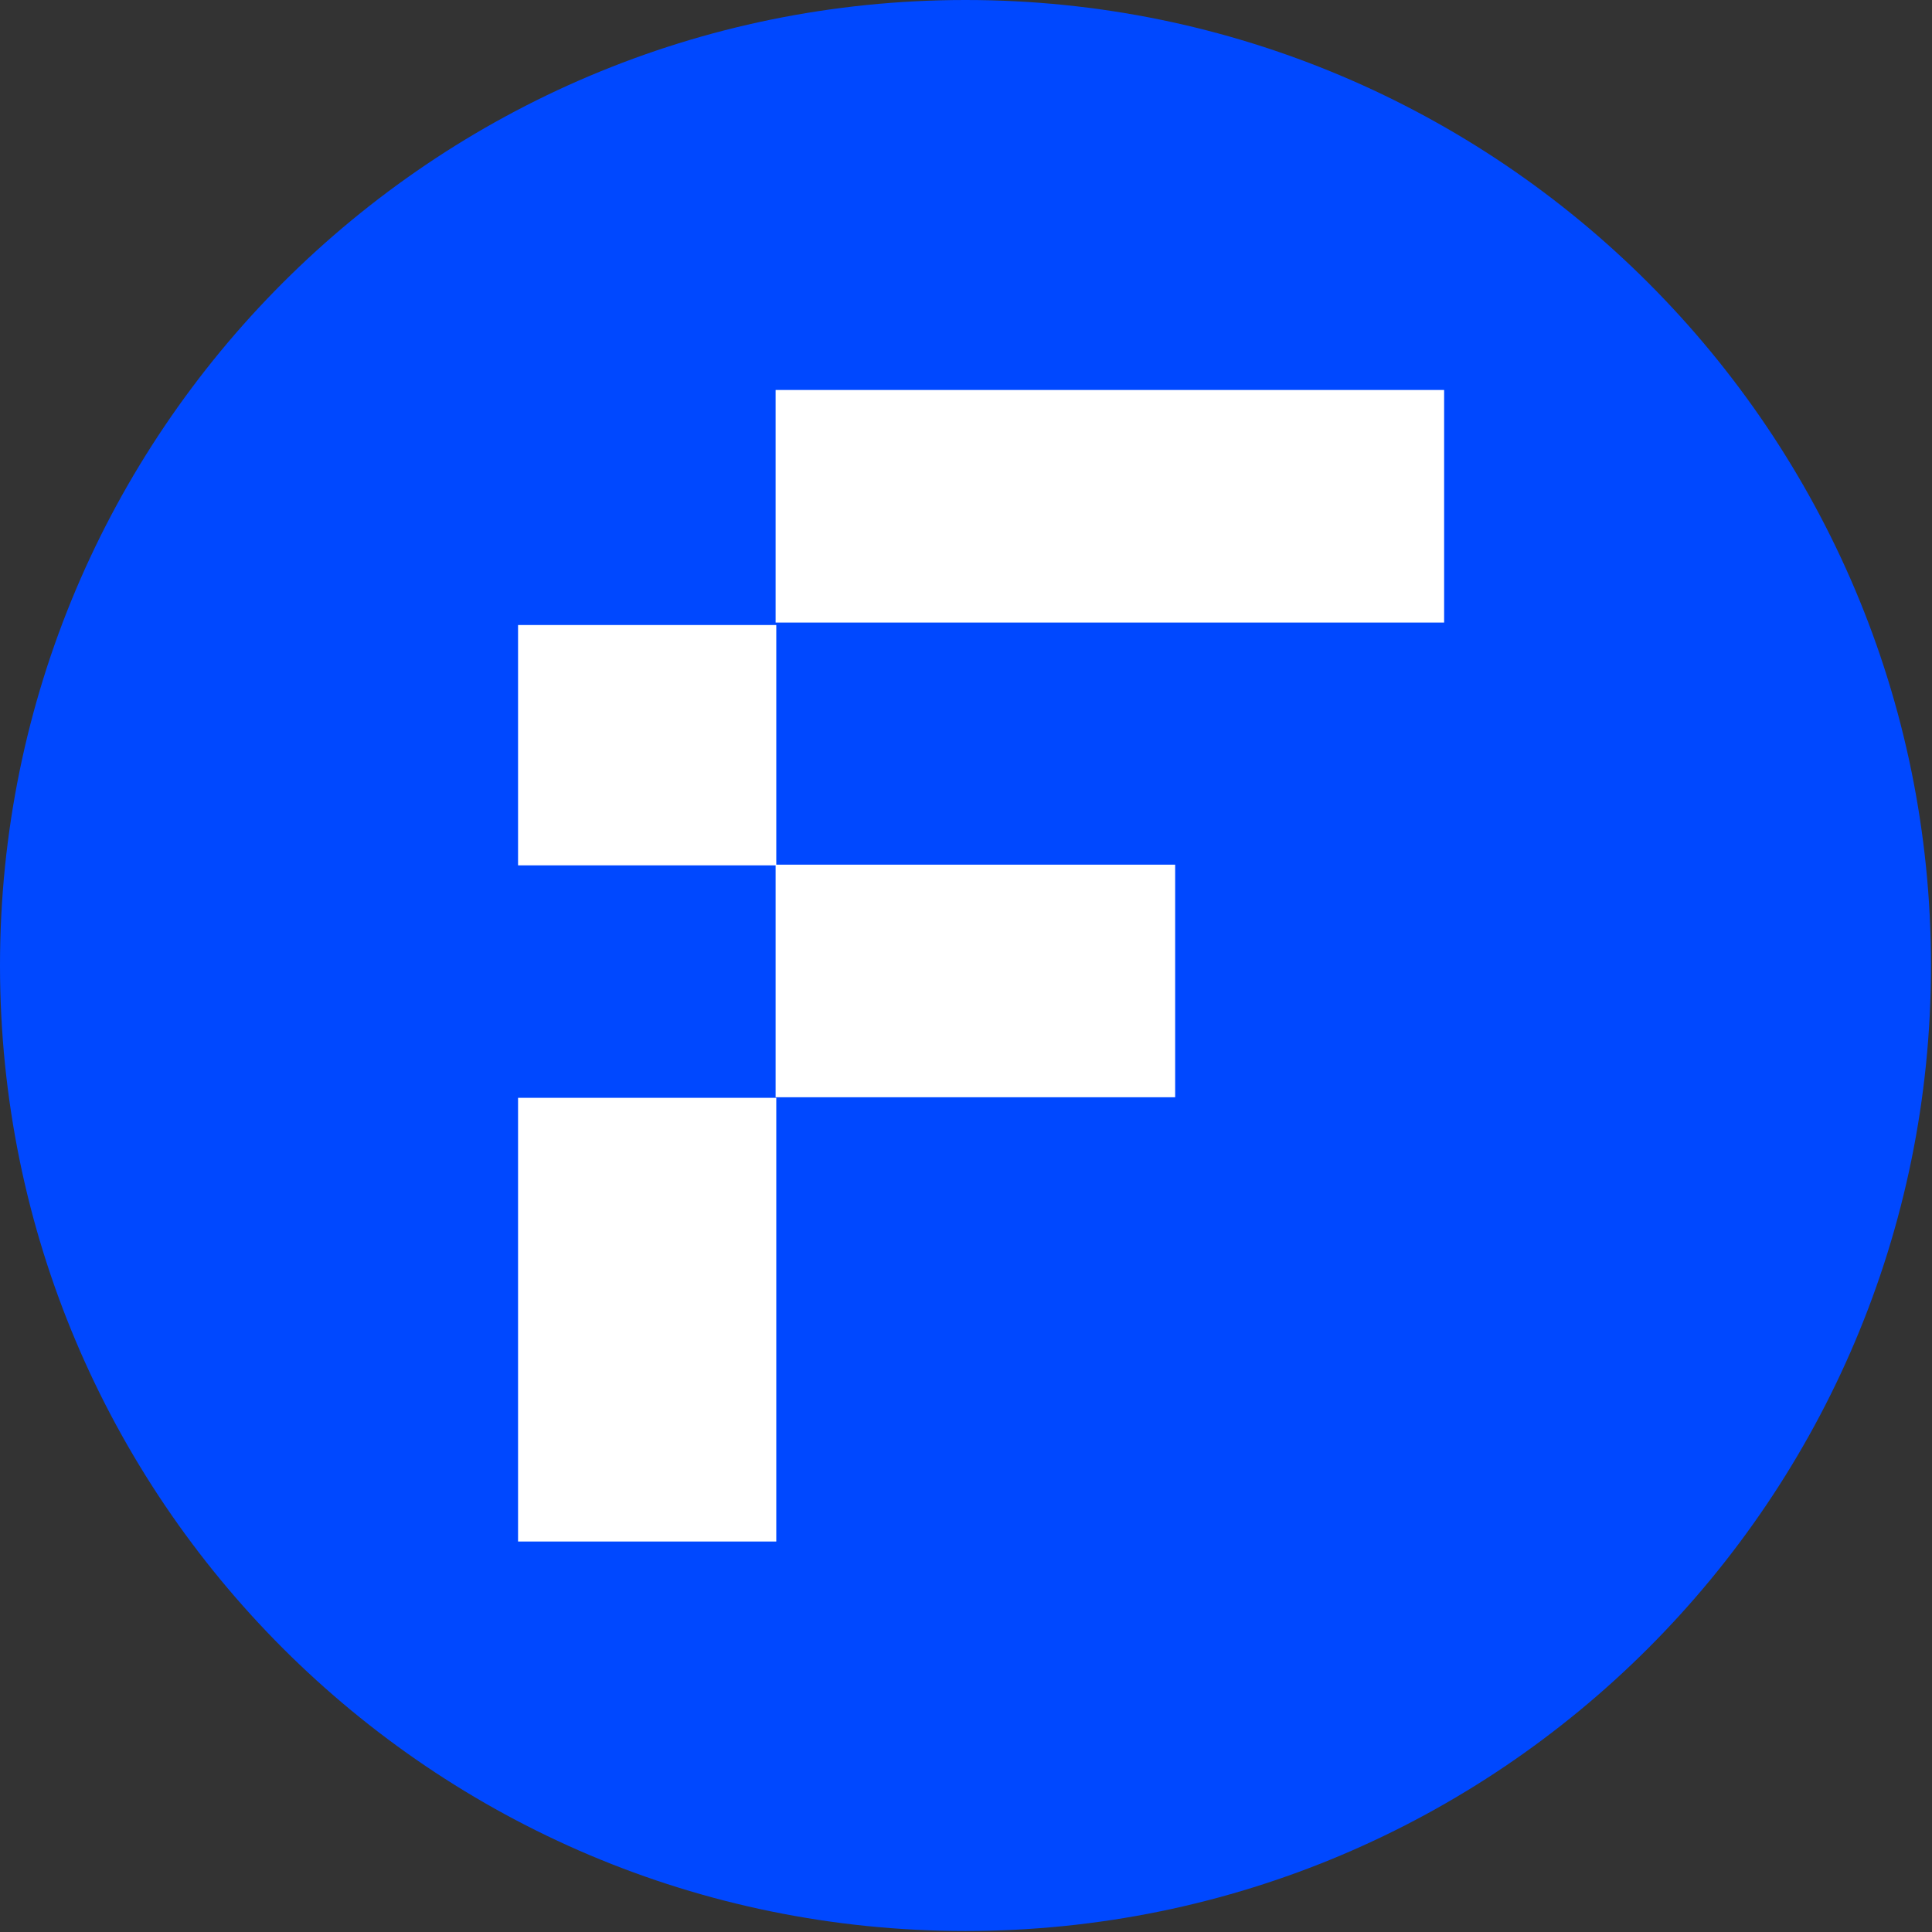
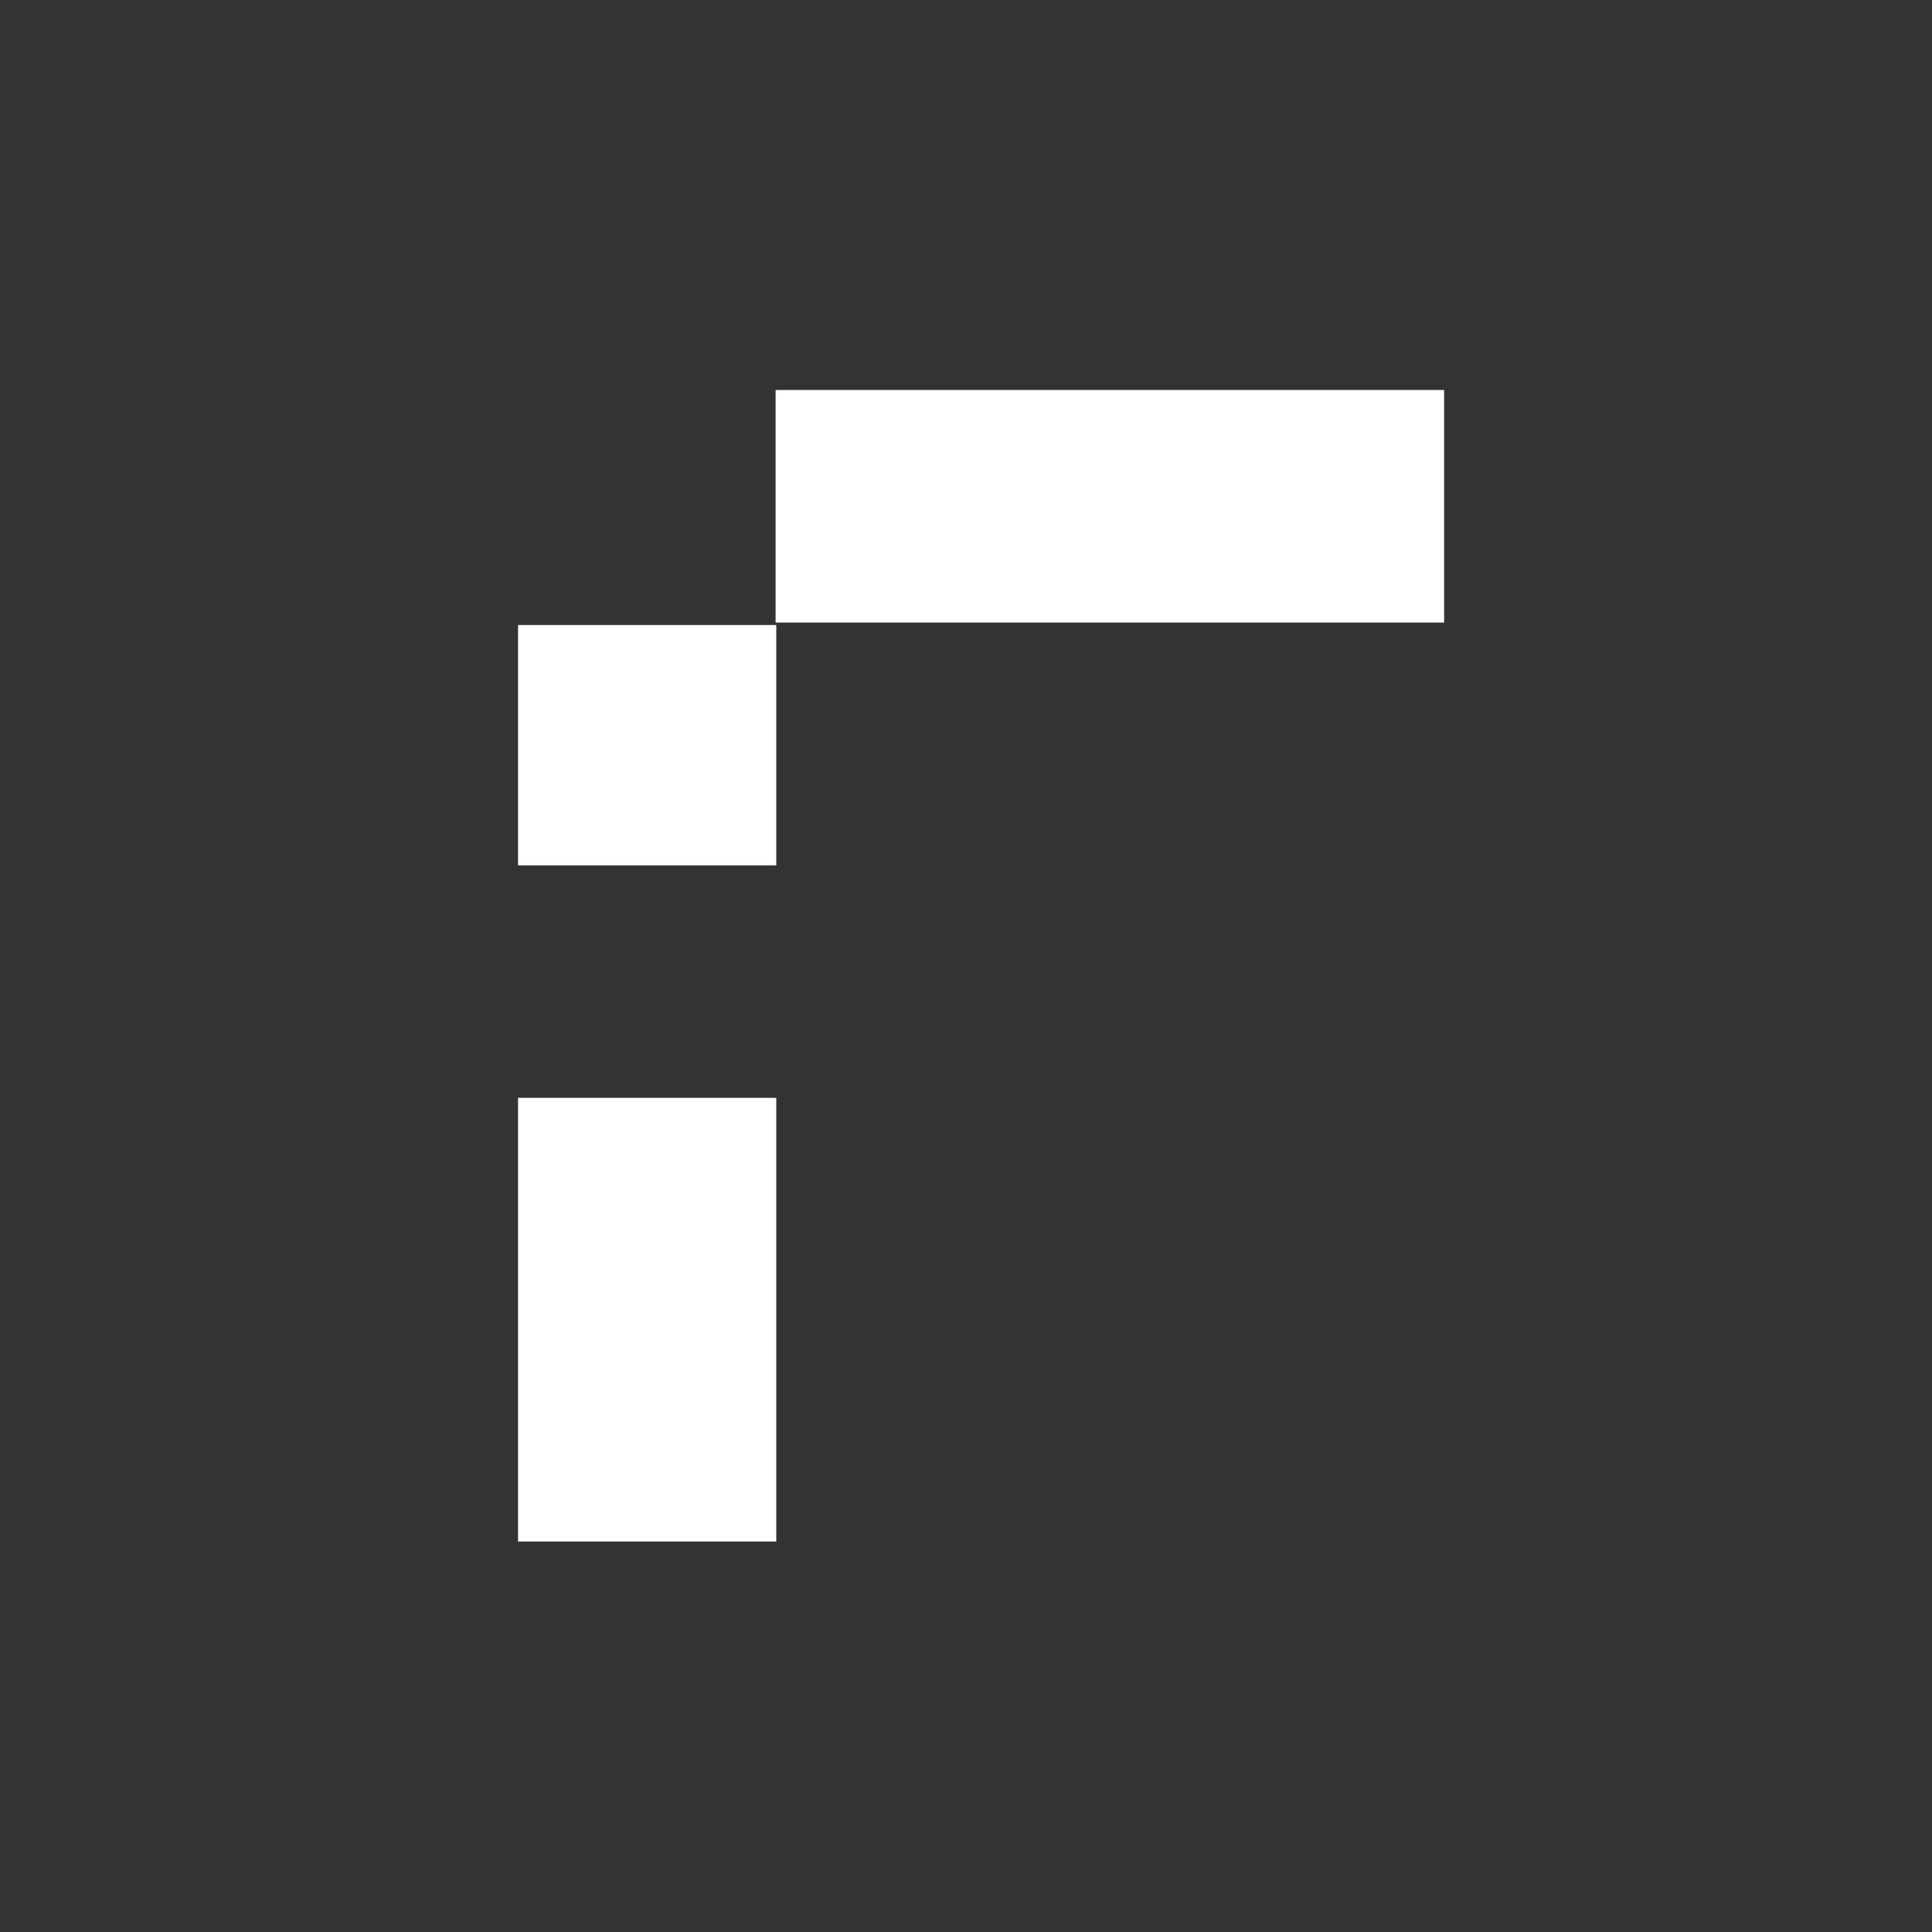
<svg xmlns="http://www.w3.org/2000/svg" width="280" height="280" viewBox="0 0 280 280" fill="none">
  <rect x="0" y="0" width="280" height="280" fill="#333333" stroke="none" />
-   <path d="M139.928 279.855C217.208 279.855 279.855 217.208 279.855 139.928C279.855 62.648 217.208 0 139.928 0C62.648 0 0 62.648 0 139.928C0 217.208 62.648 279.855 139.928 279.855Z" fill="#0048FF" />
  <path d="M209.293 56.519H112.406V90.226H209.293V56.519Z" fill="white" />
-   <path d="M170.313 125.314H112.406V159.021H170.313V125.314Z" fill="white" />
  <path d="M112.504 90.583H75.081V125.414H112.504V90.583Z" fill="white" />
  <path d="M112.504 159.105H75.081V223.408H112.504V159.105Z" fill="white" />
</svg>